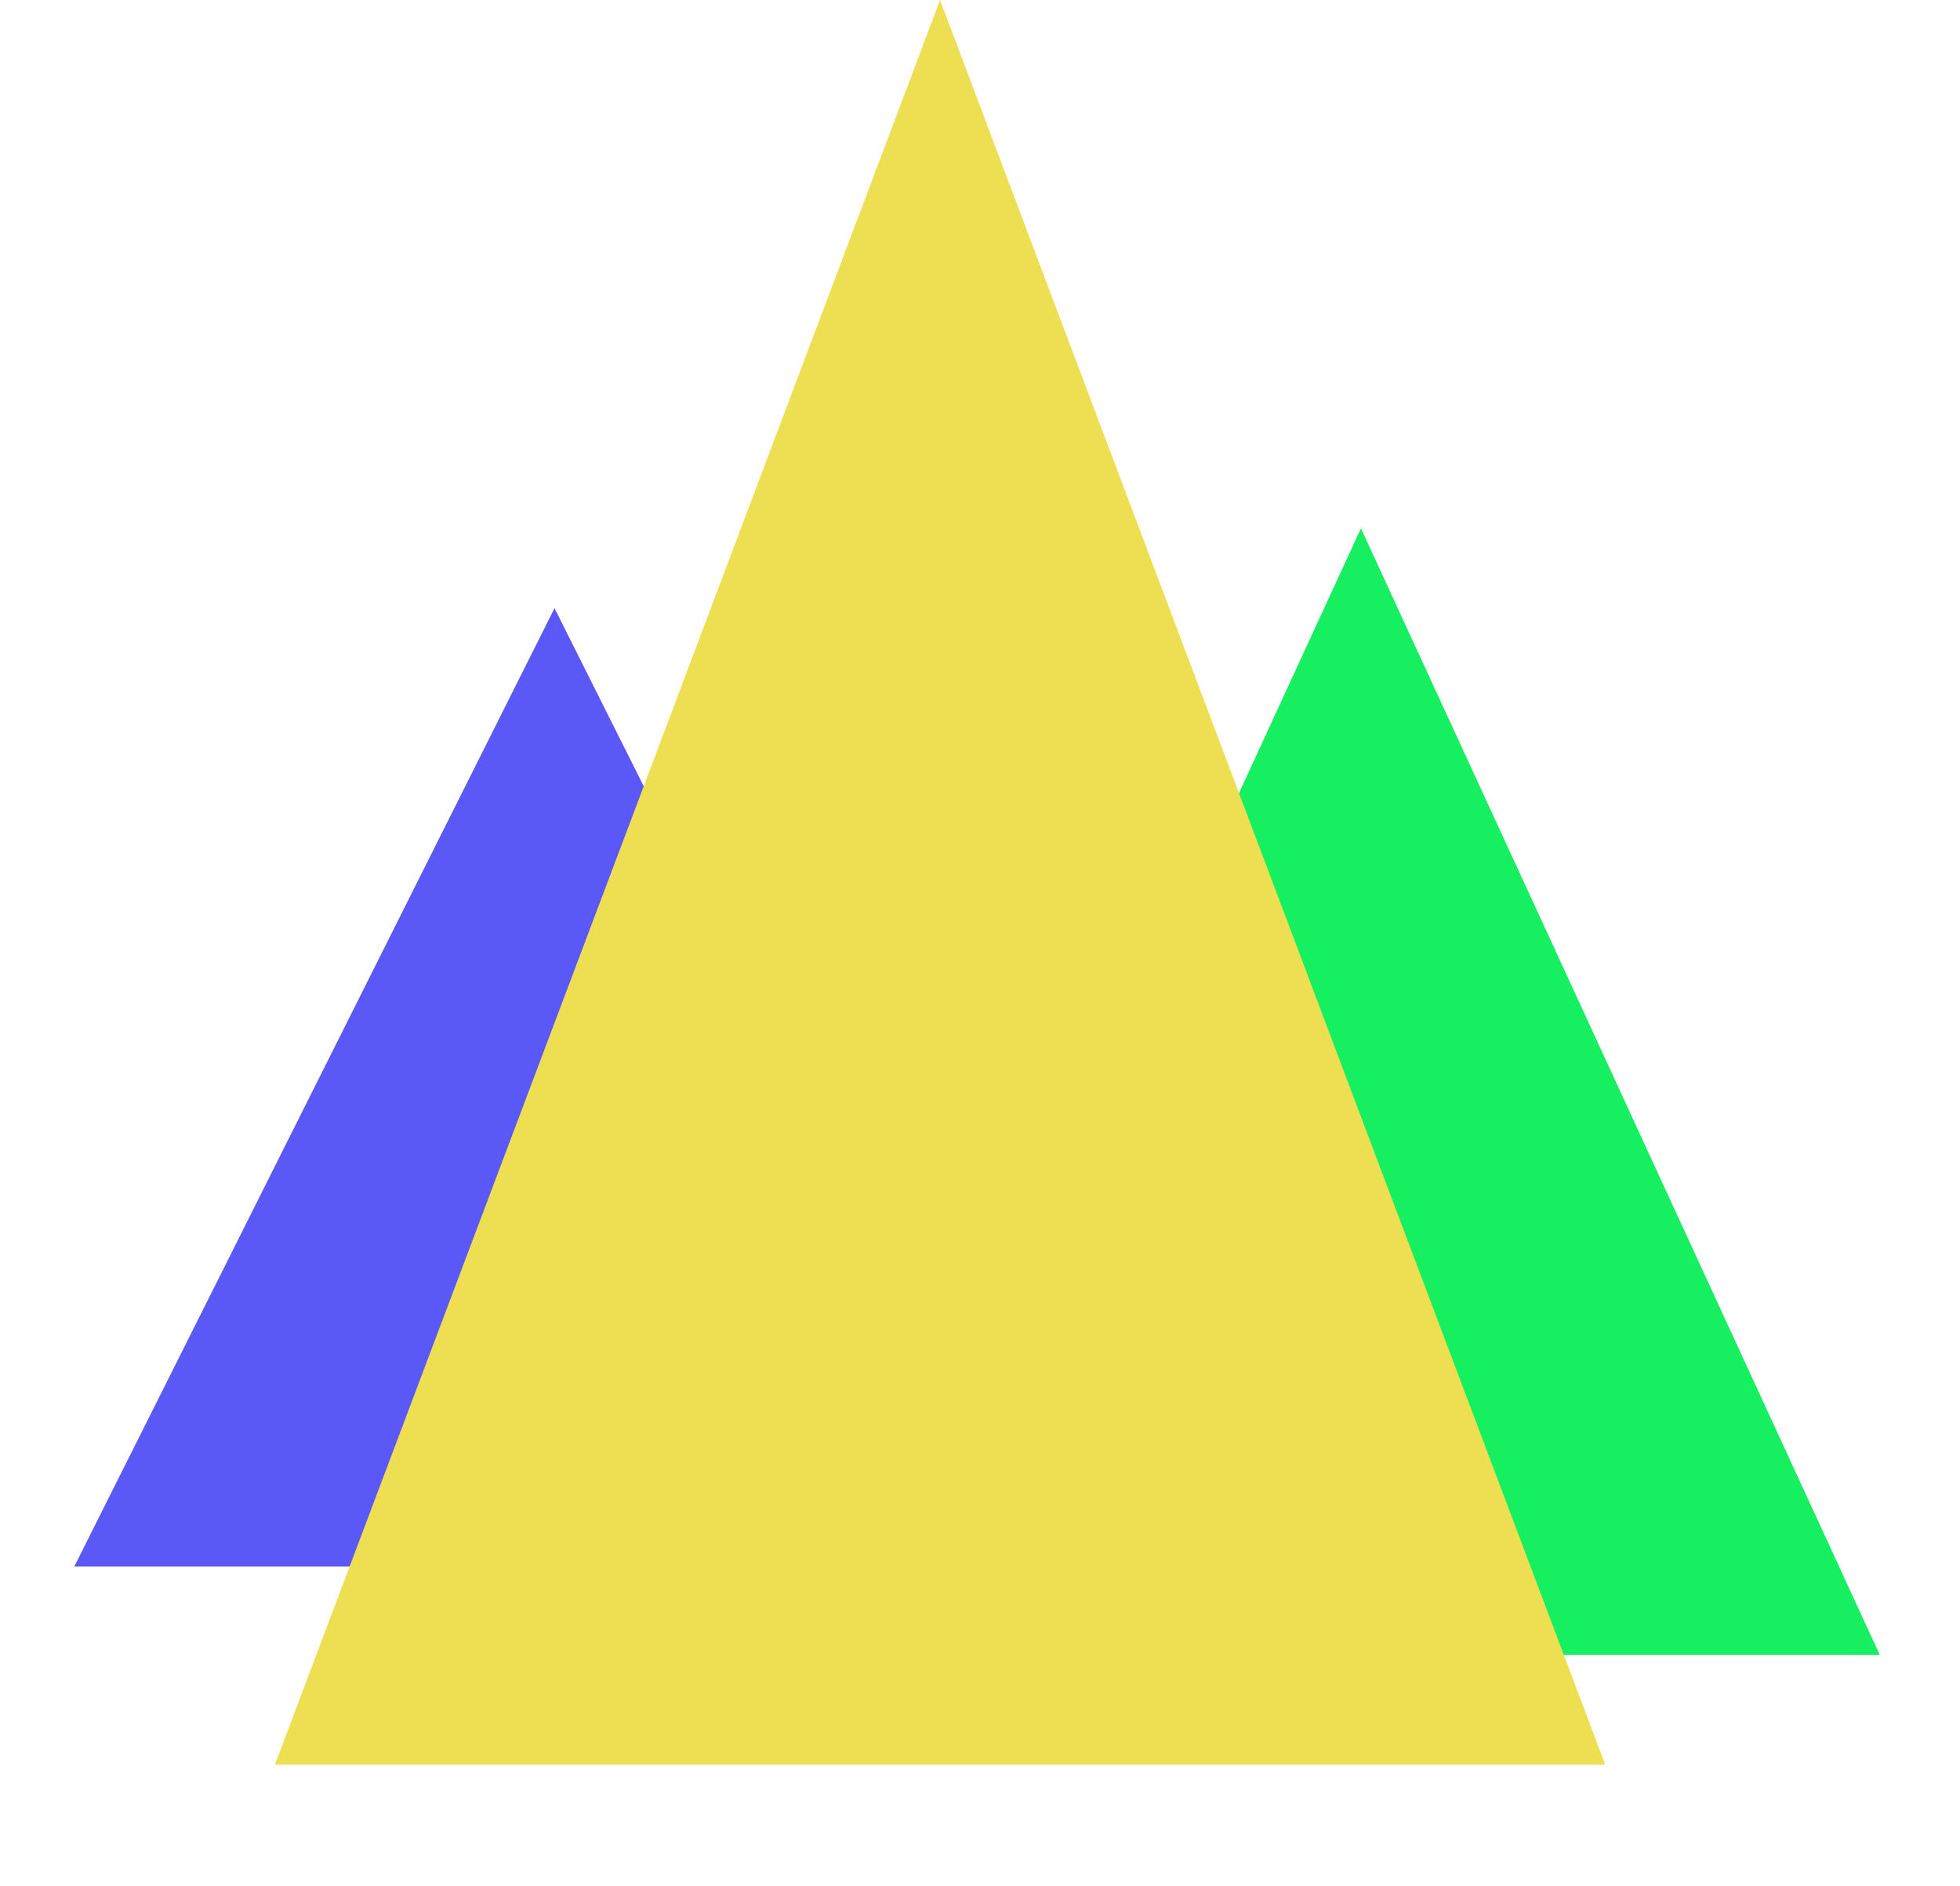
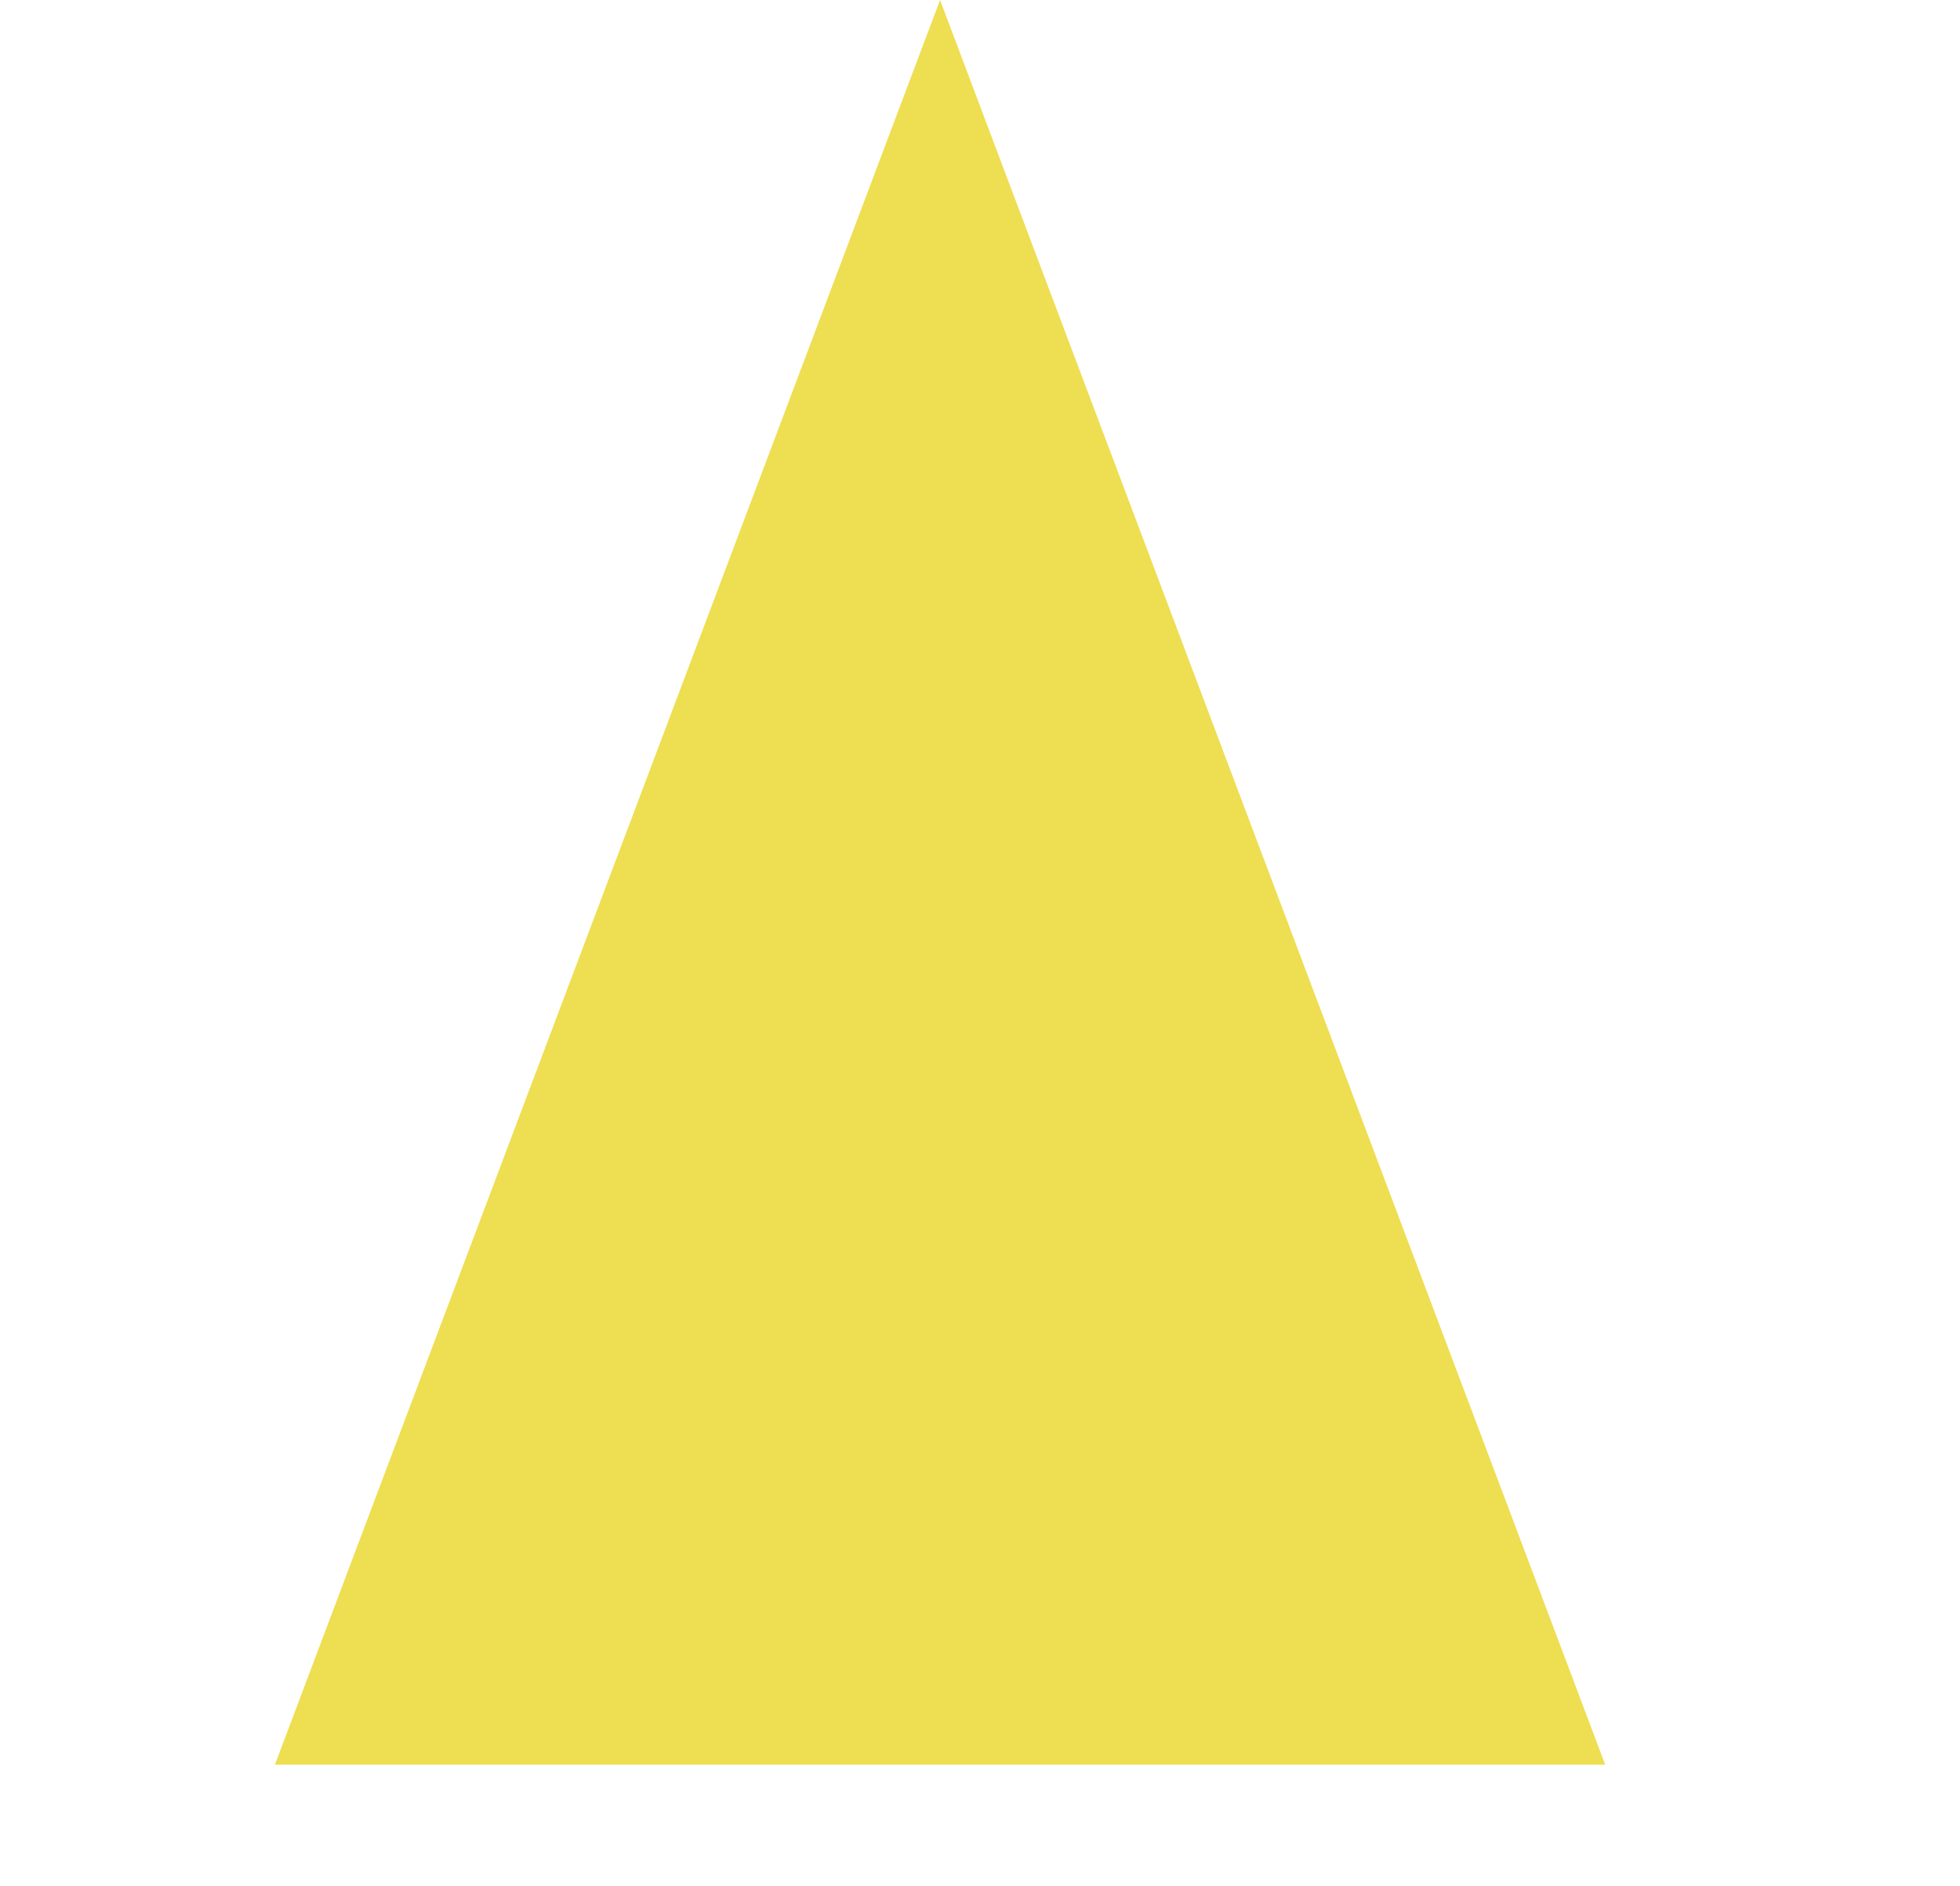
<svg xmlns="http://www.w3.org/2000/svg" width="638" height="614" viewBox="0 0 638 614" fill="none">
-   <path d="M180.5 198L336.818 510H24.182L180.5 198Z" fill="#5B58F8" />
-   <path d="M443 172L611.875 538.75H274.125L443 172Z" fill="#16EF60" />
  <path d="M306 0L522.506 574.5H89.494L306 0Z" fill="#EEDE51" />
</svg>